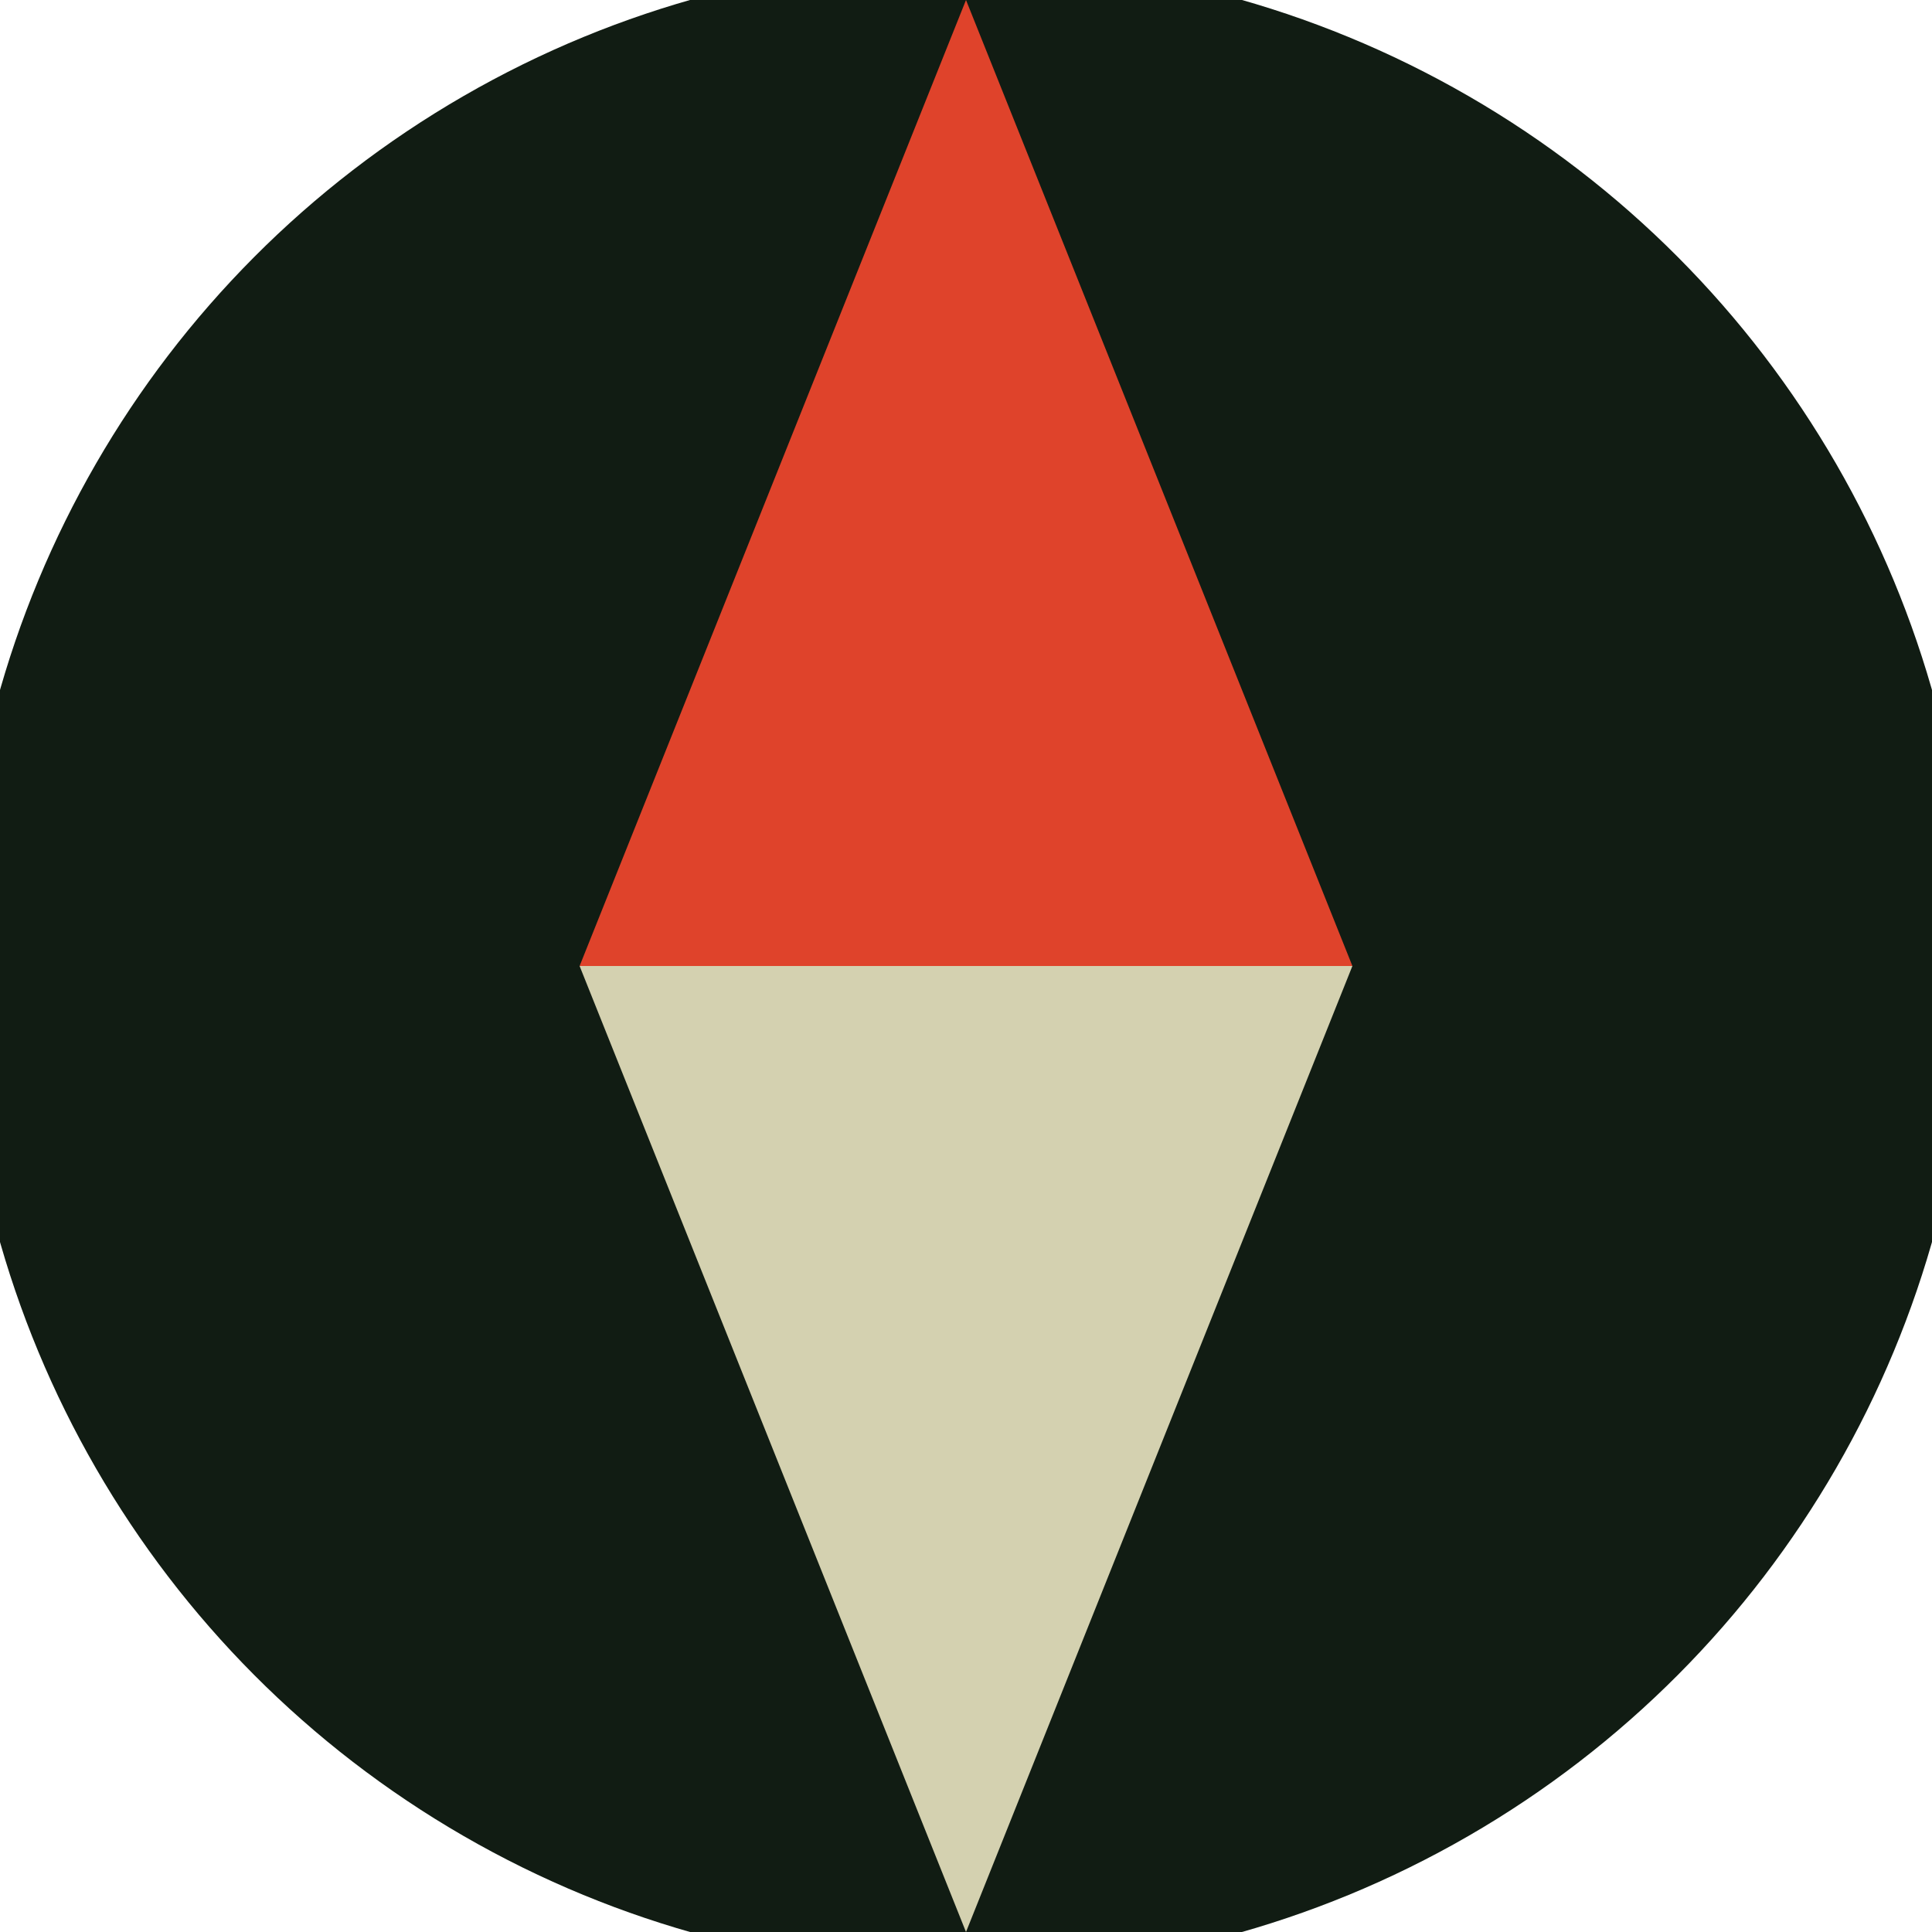
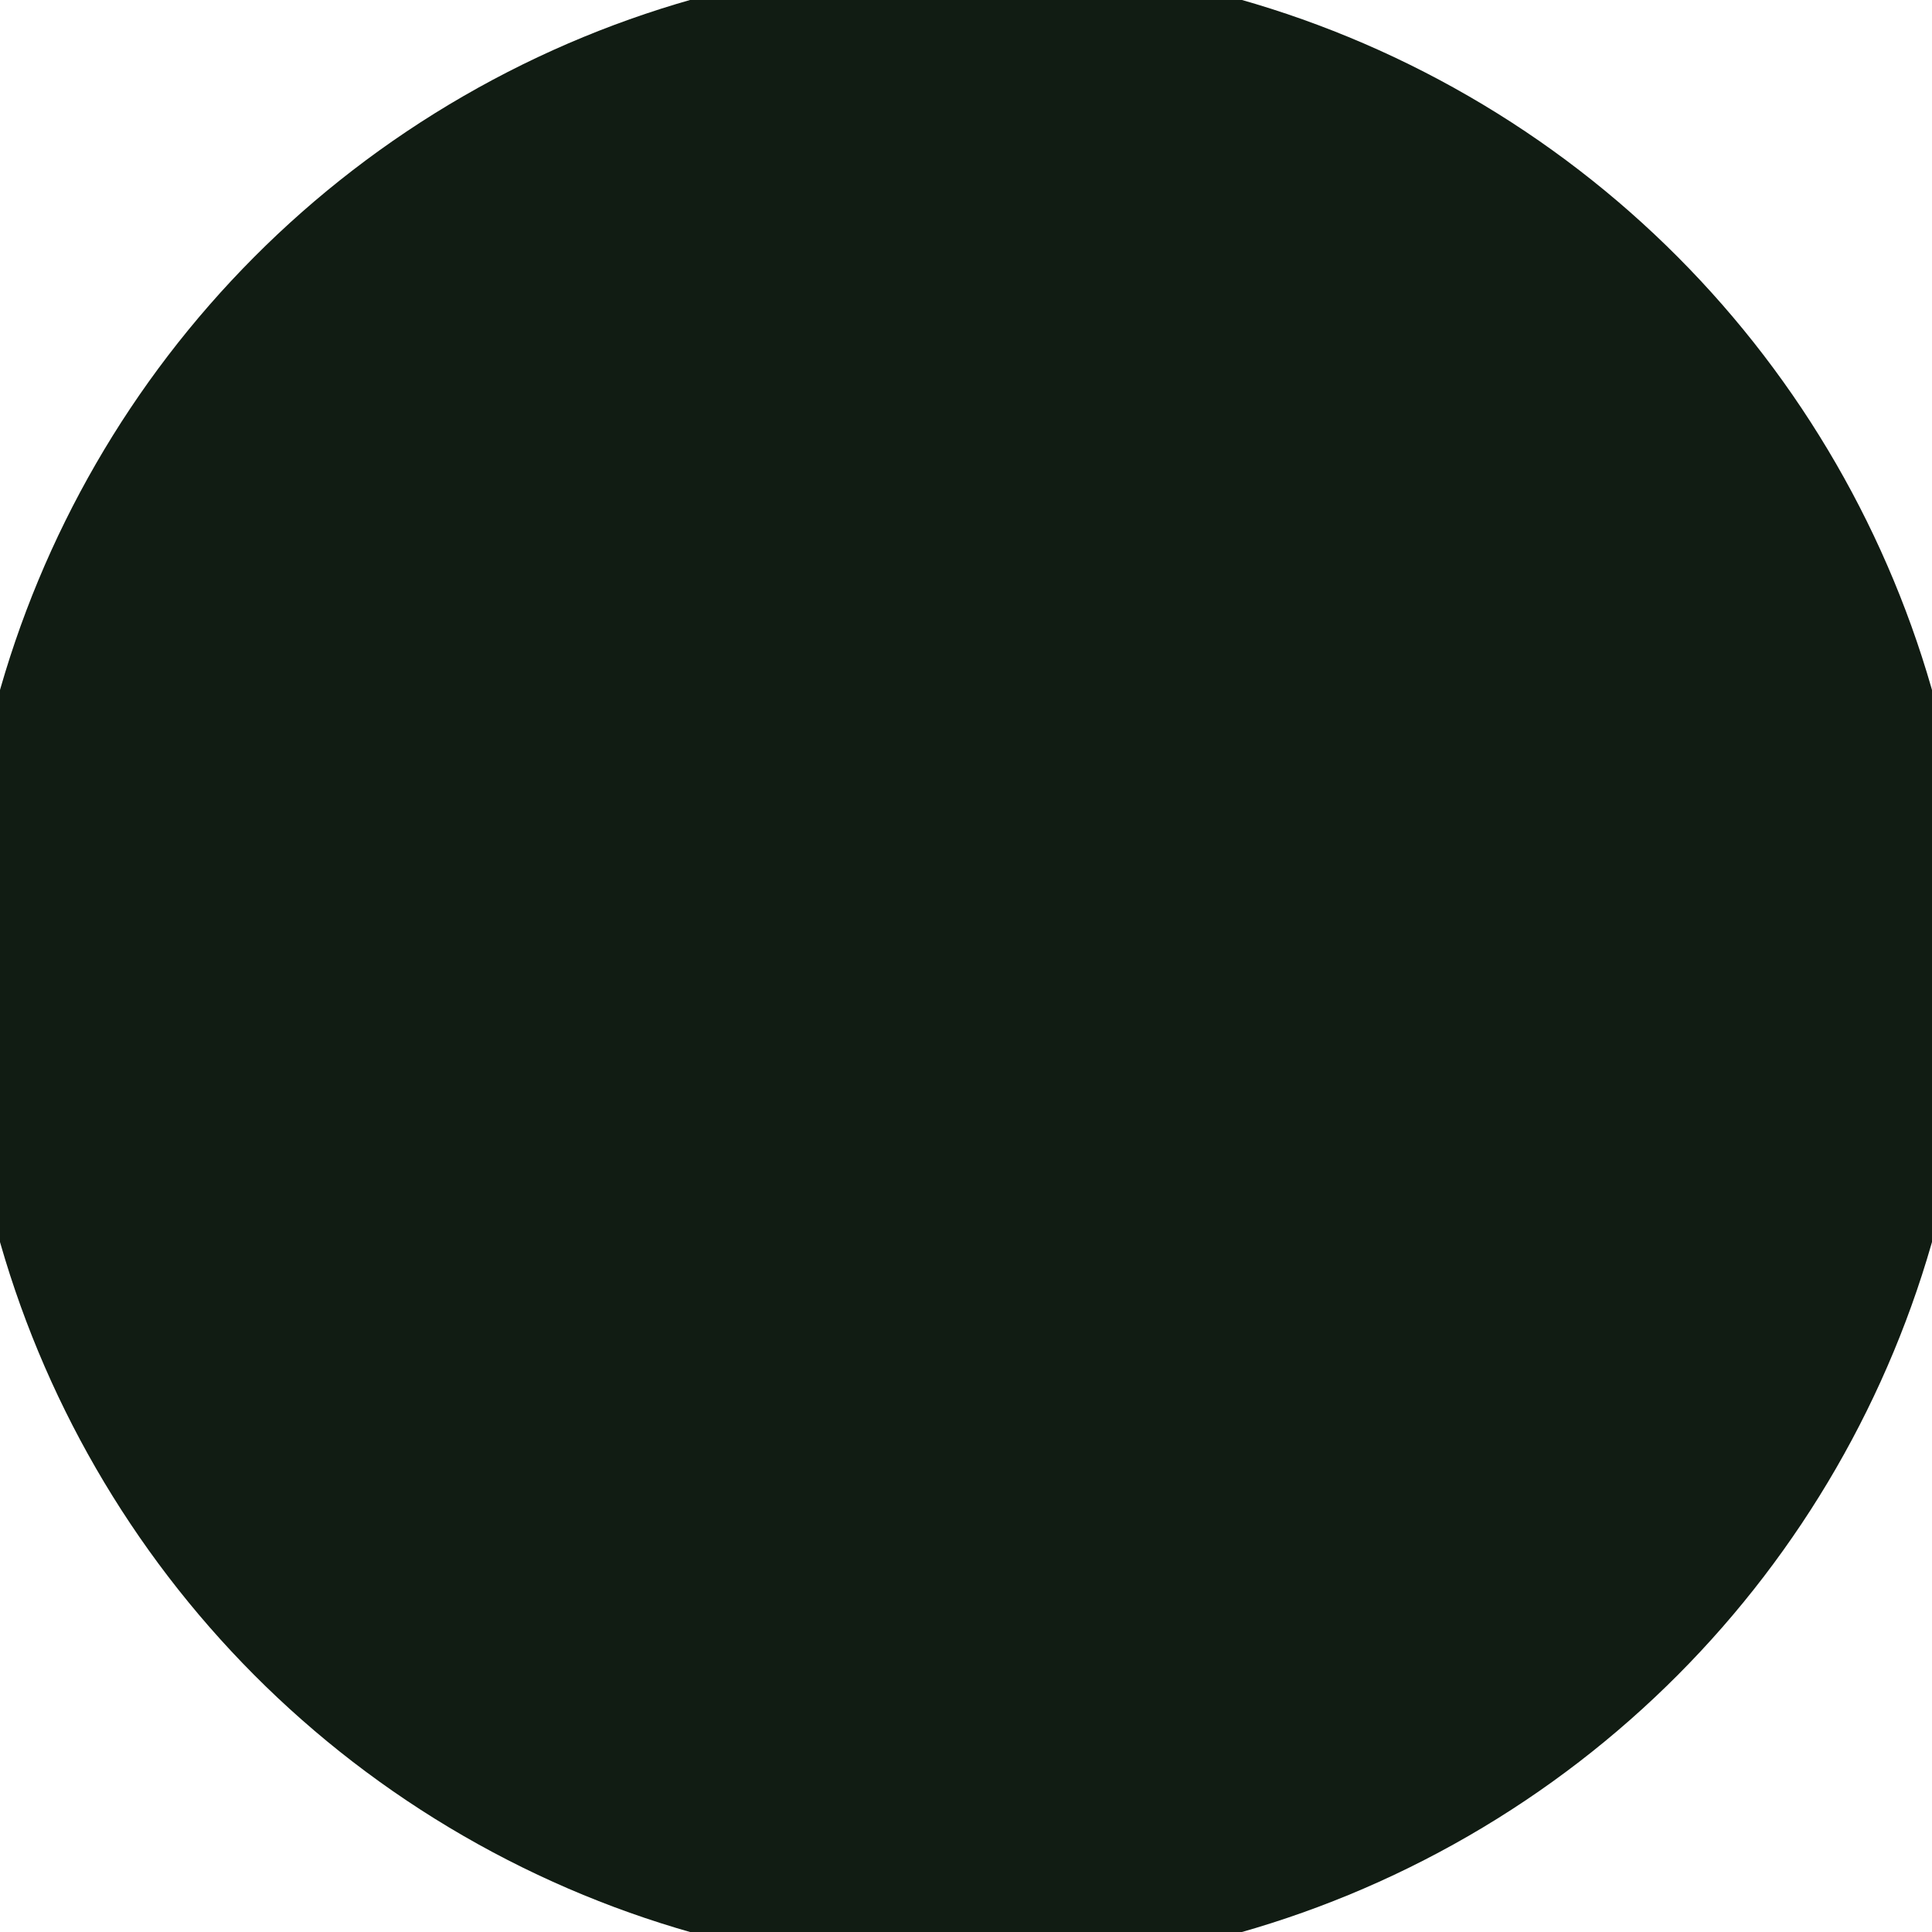
<svg xmlns="http://www.w3.org/2000/svg" width="128" height="128" viewBox="0 0 100 100" shape-rendering="geometricPrecision">
  <defs>
    <clipPath id="clip">
      <circle cx="50" cy="50" r="52" />
    </clipPath>
  </defs>
  <g transform="rotate(0 50 50)">
    <rect x="0" y="0" width="100" height="100" fill="#111c13" clip-path="url(#clip)" />
-     <path d="M 50 100 L 30 50 H 70 Z" fill="#d4d1b0" clip-path="url(#clip)" />
-     <path d="M 30 50 H 70 L 50 0 Z" fill="#df432b" clip-path="url(#clip)" />
  </g>
</svg>